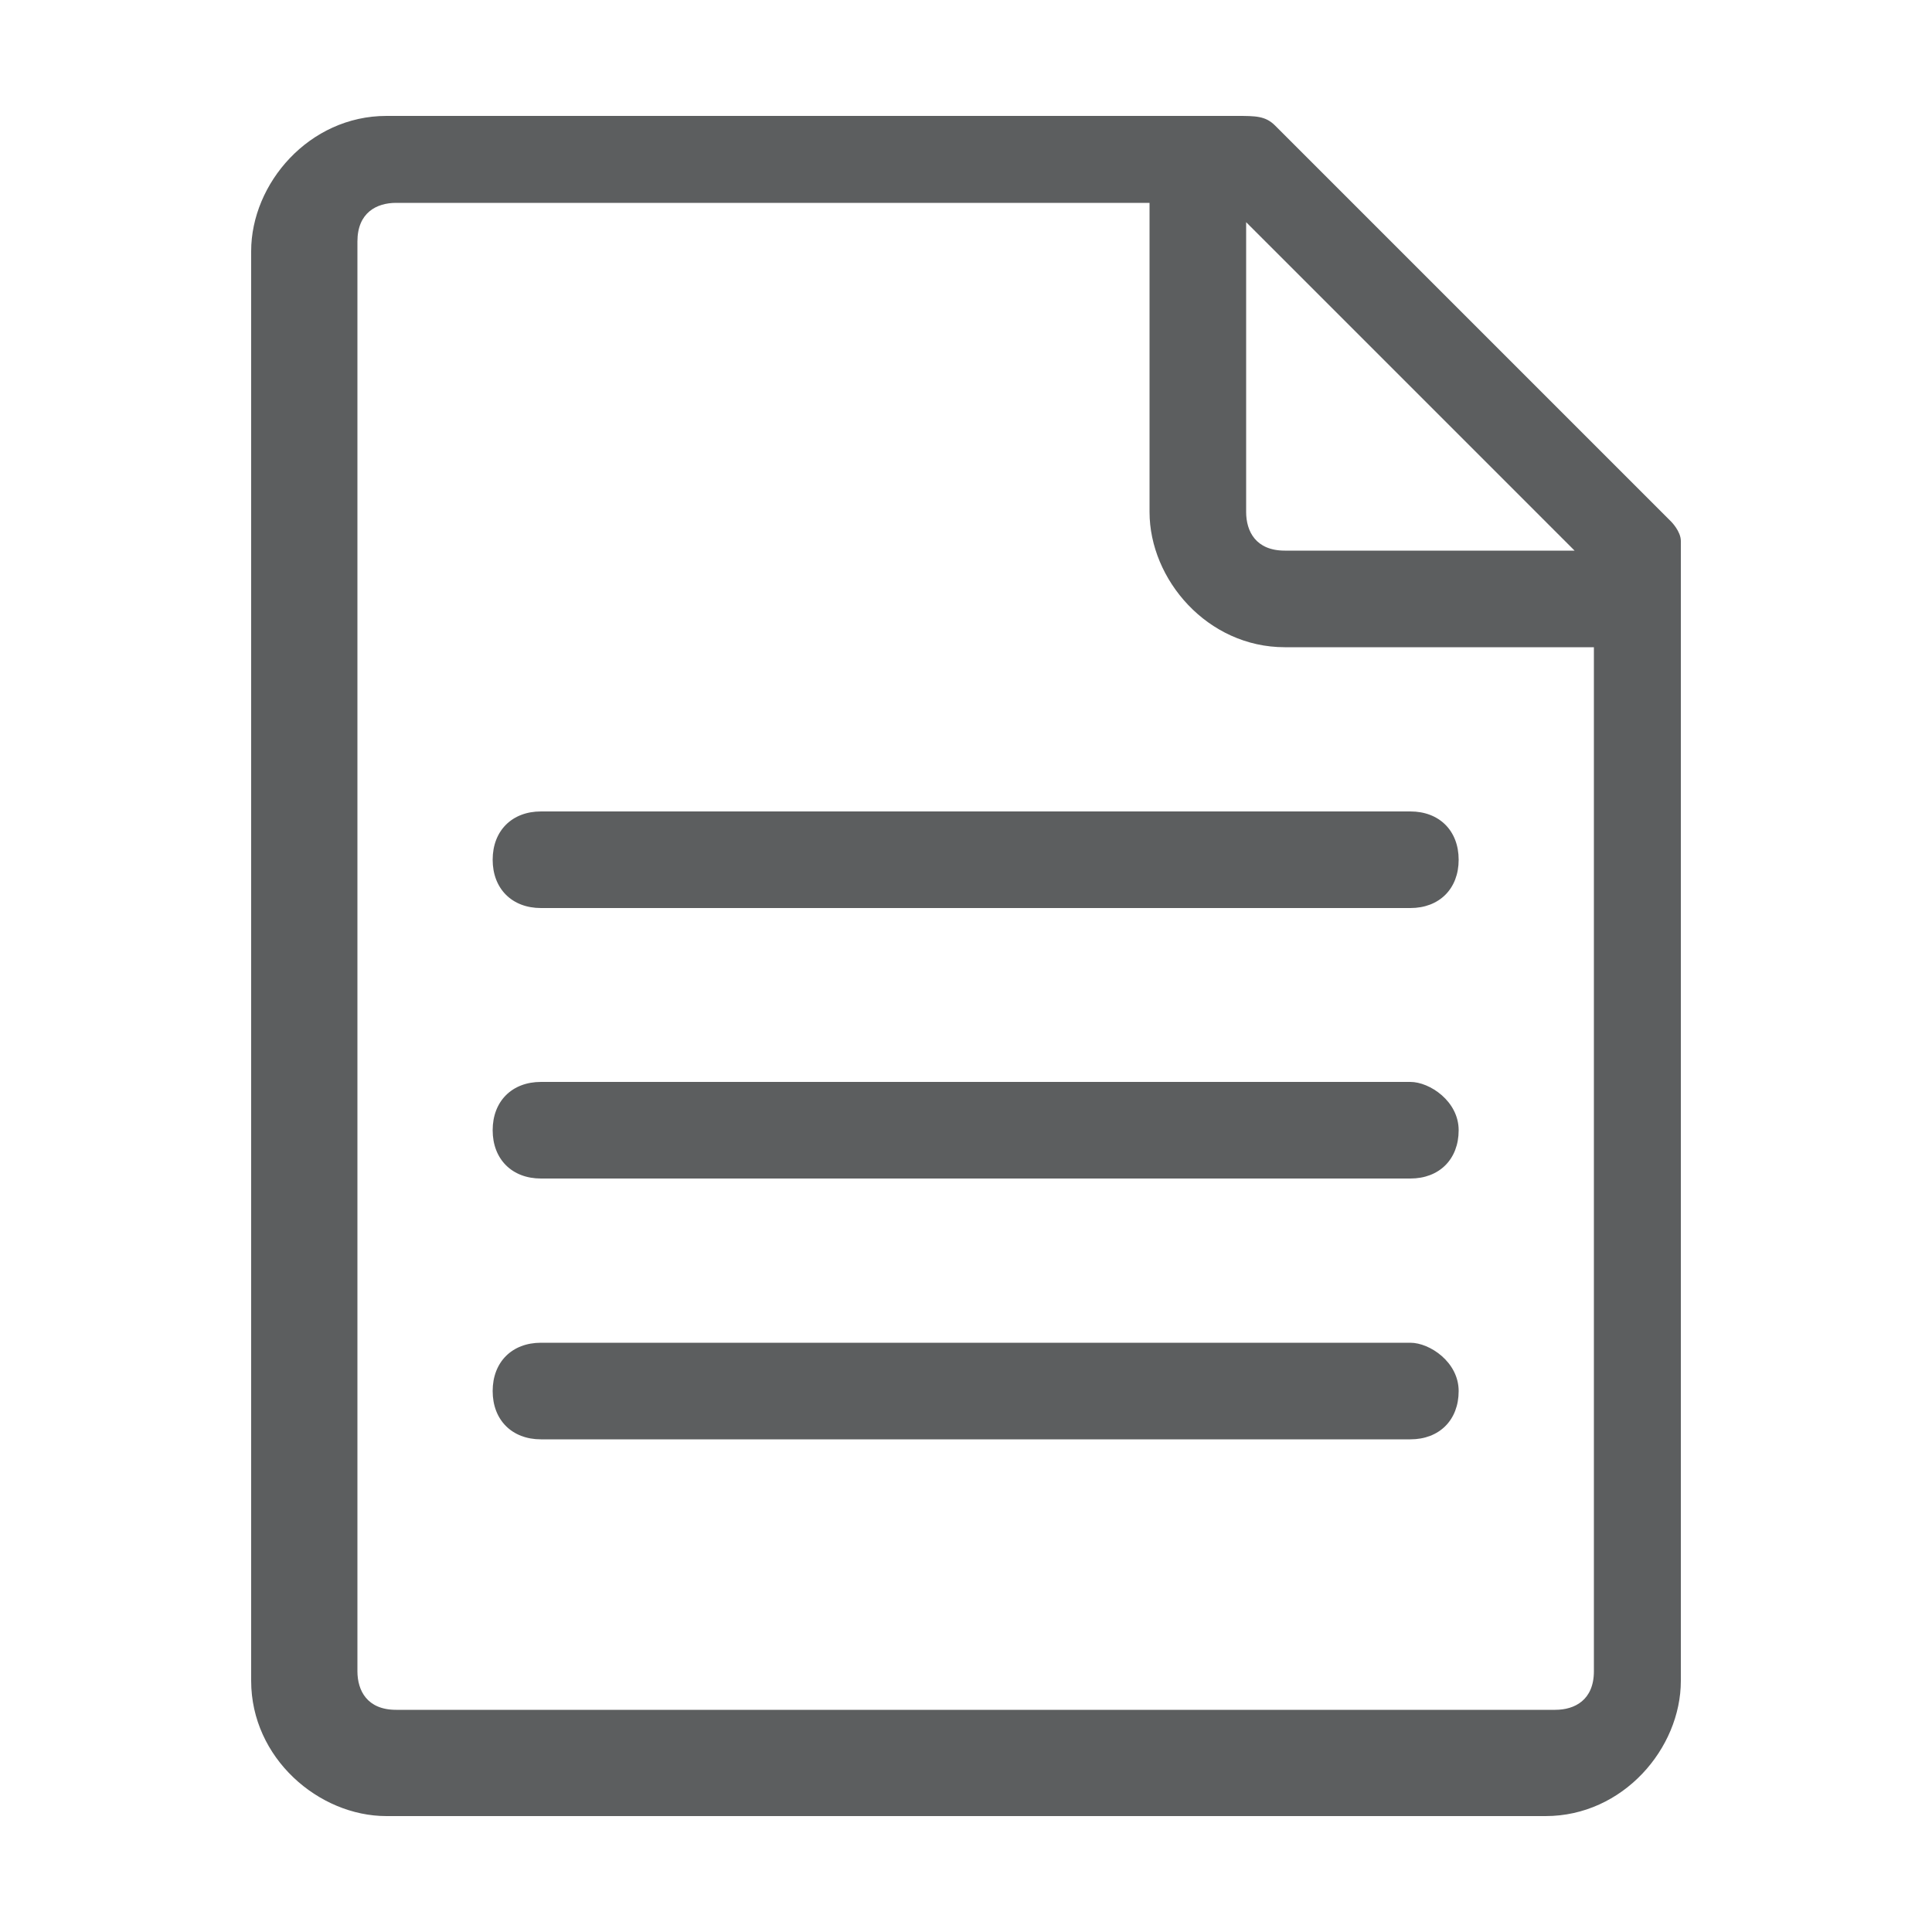
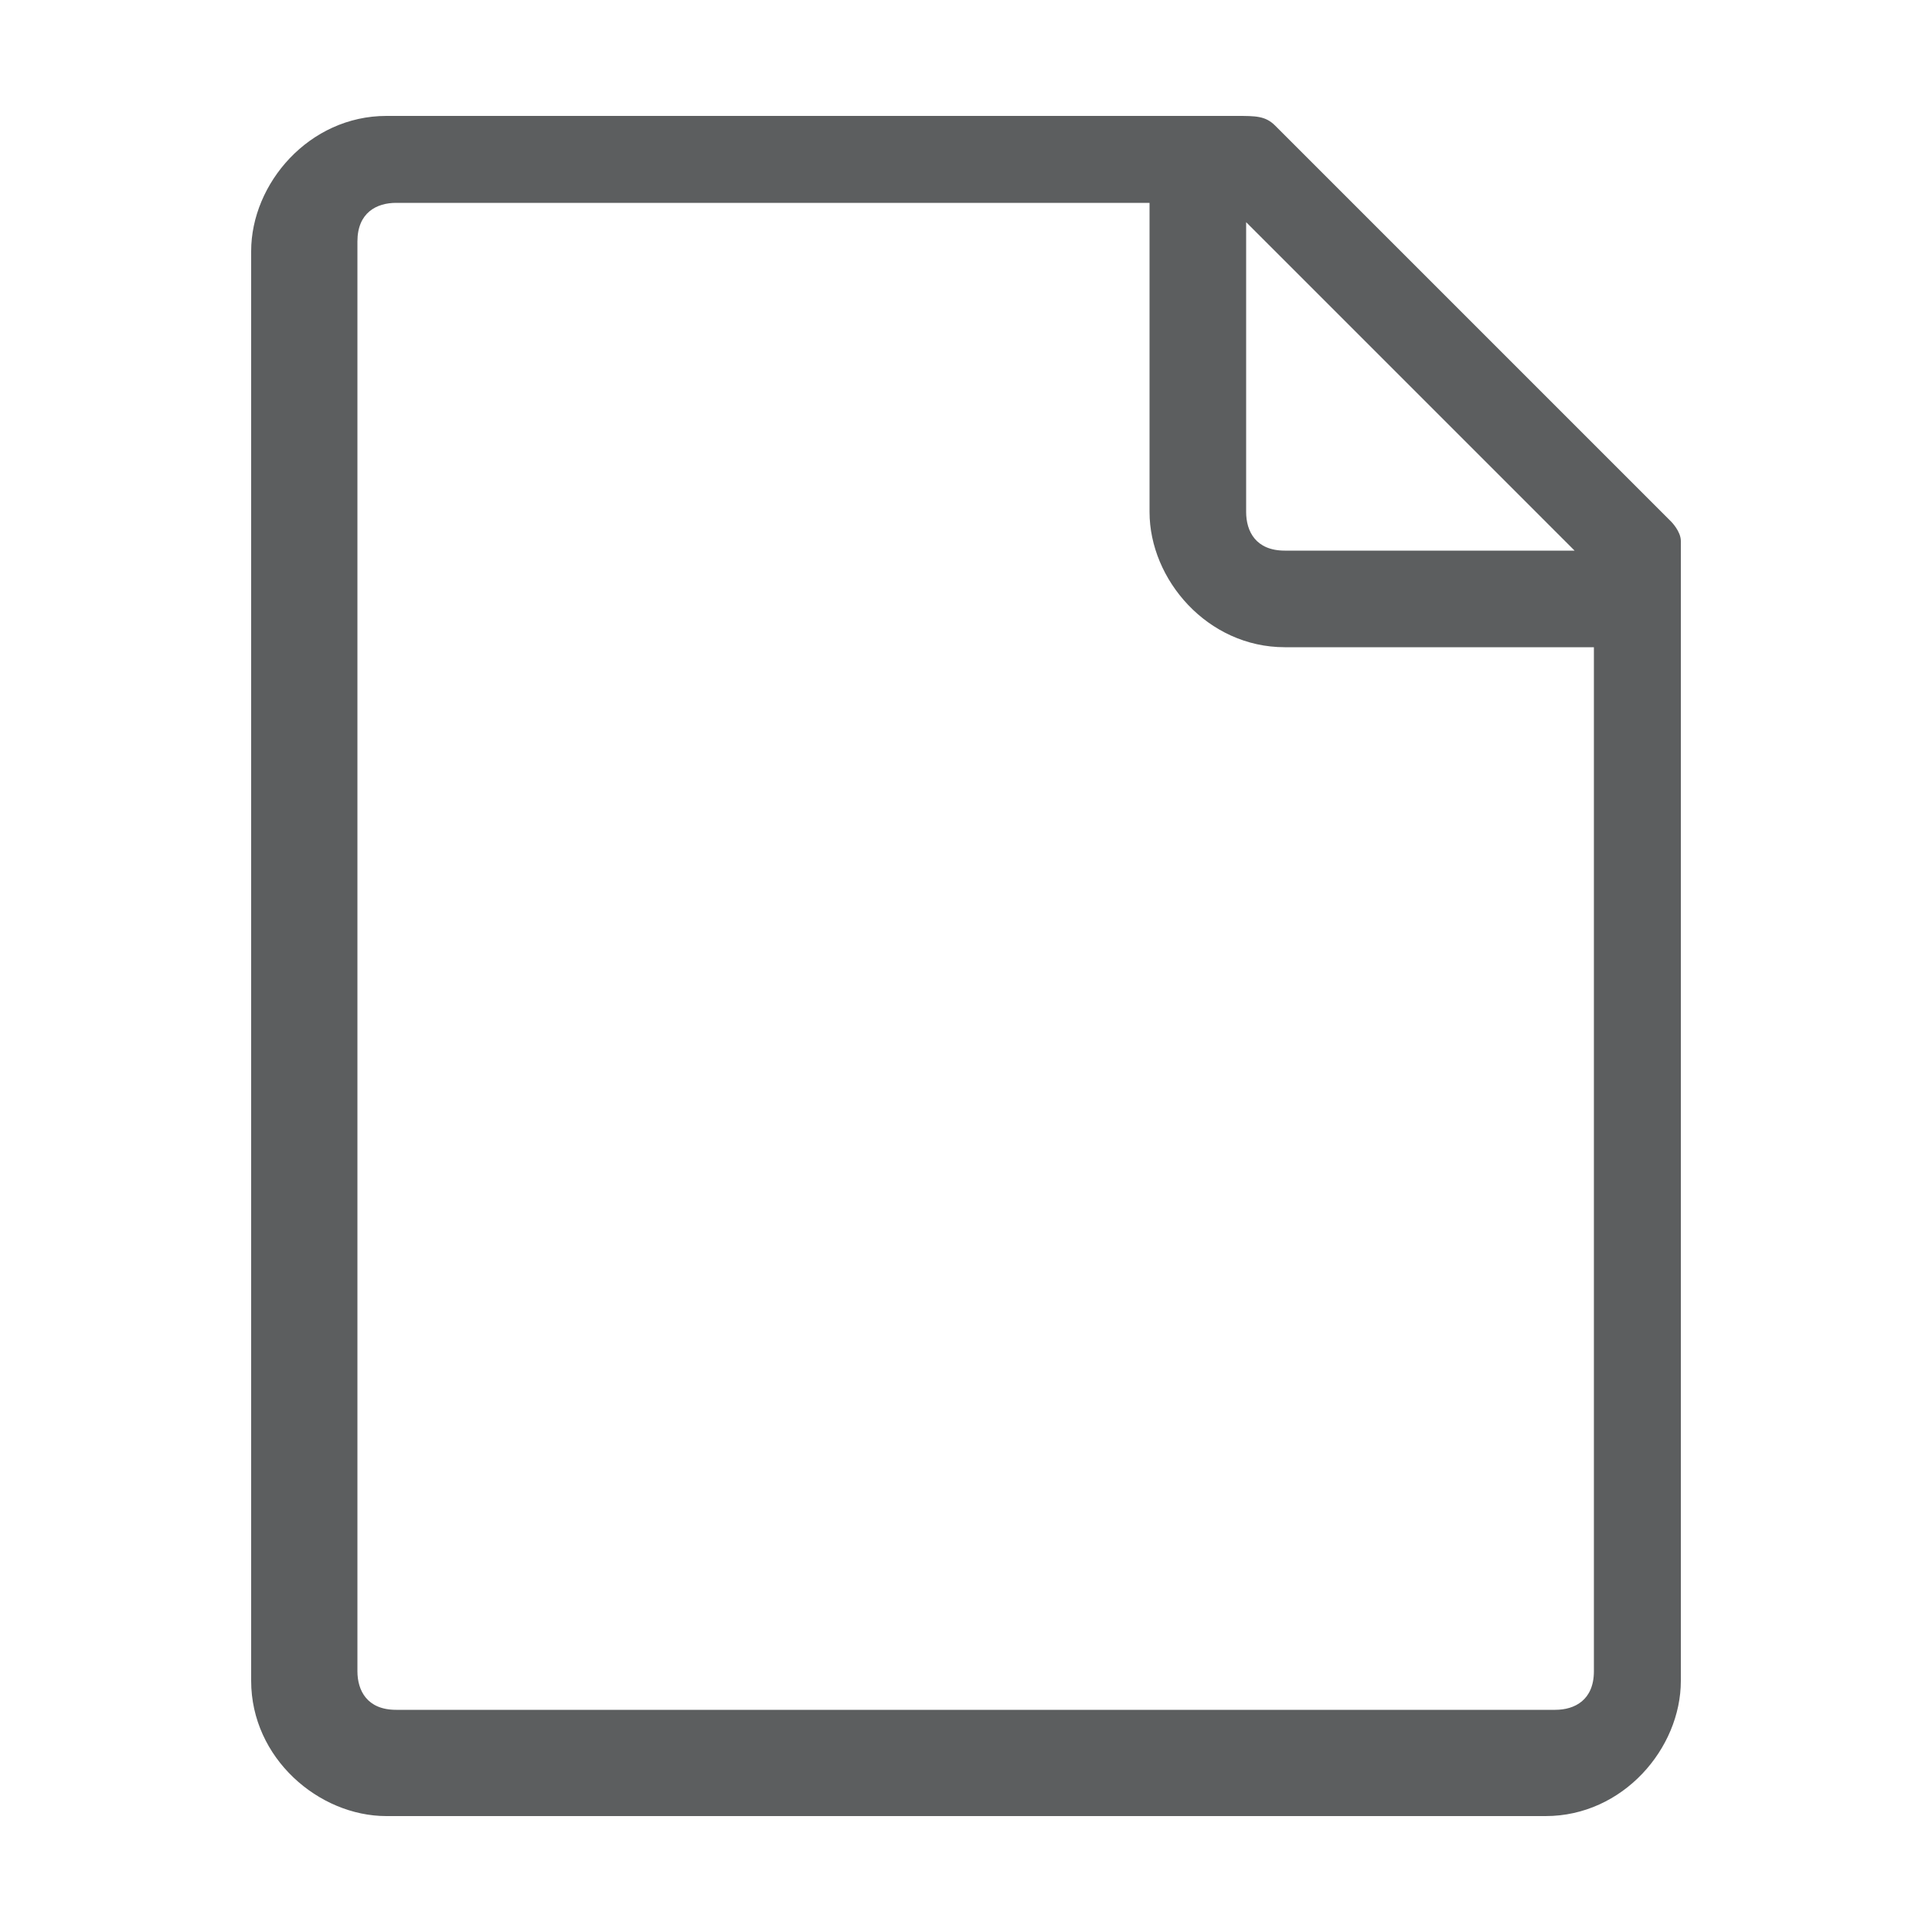
<svg xmlns="http://www.w3.org/2000/svg" id="Layer_1" viewBox="0 0 20 20">
  <style>.st0{fill:#5c5e5f}</style>
  <path class="st0" d="M13.2 1.3c-.1-.1-.2-.1-.4-.1H4c-.8 0-1.4.7-1.4 1.4v14.8c0 .8.7 1.4 1.4 1.4h12c.8 0 1.4-.7 1.4-1.4V5.6c0-.1-.1-.2-.1-.2l-4.1-4.1zm-.3 1l3.4 3.4h-3c-.3 0-.4-.2-.4-.4v-3zm3.6 15c0 .3-.2.4-.4.4h-12c-.3 0-.4-.2-.4-.4V2.5c0-.3.2-.4.4-.4h7.8v3.2c0 .7.6 1.4 1.4 1.4h3.2v10.6z" />
-   <path class="st0" d="M14.6 13.9h-9c-.3 0-.5.2-.5.5s.2.5.5.5h9c.3 0 .5-.2.5-.5s-.3-.5-.5-.5zm0-2.7h-9c-.3 0-.5.2-.5.5s.2.5.5.5h9c.3 0 .5-.2.5-.5s-.3-.5-.5-.5zM5.1 8.9c0 .3.2.5.5.5h9c.3 0 .5-.2.5-.5s-.2-.5-.5-.5h-9c-.3 0-.5.2-.5.5z" />
</svg>